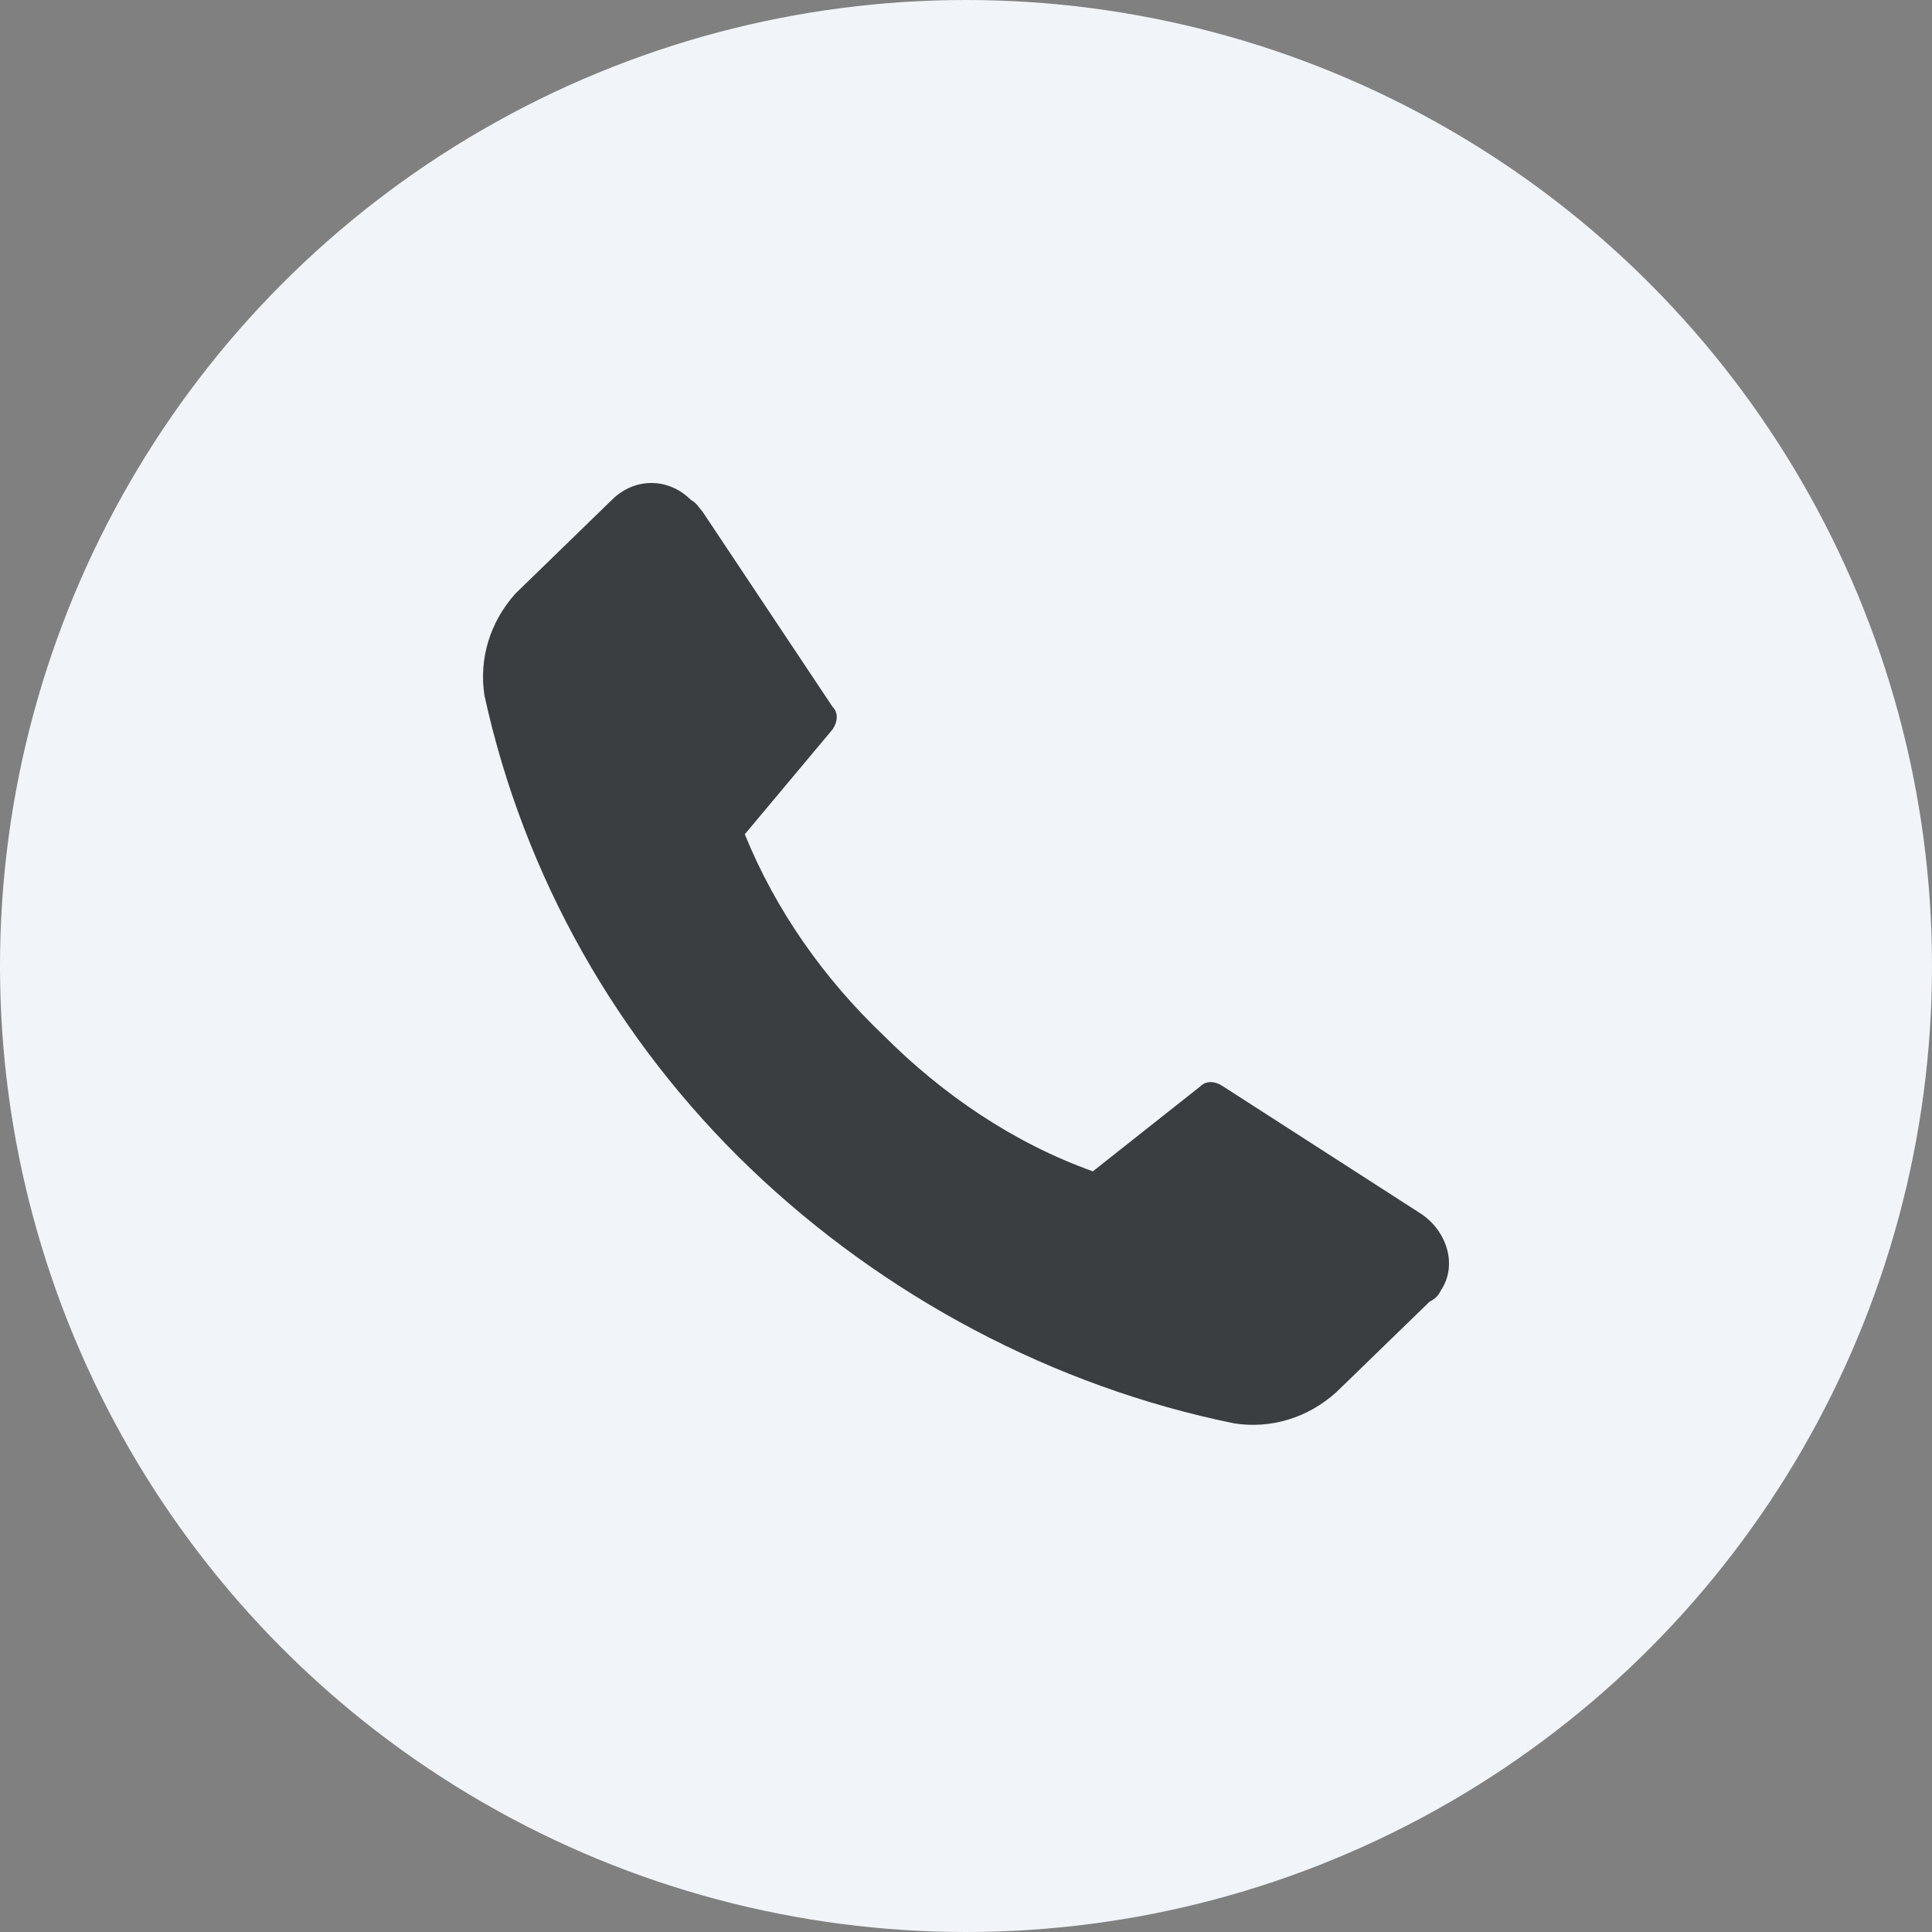
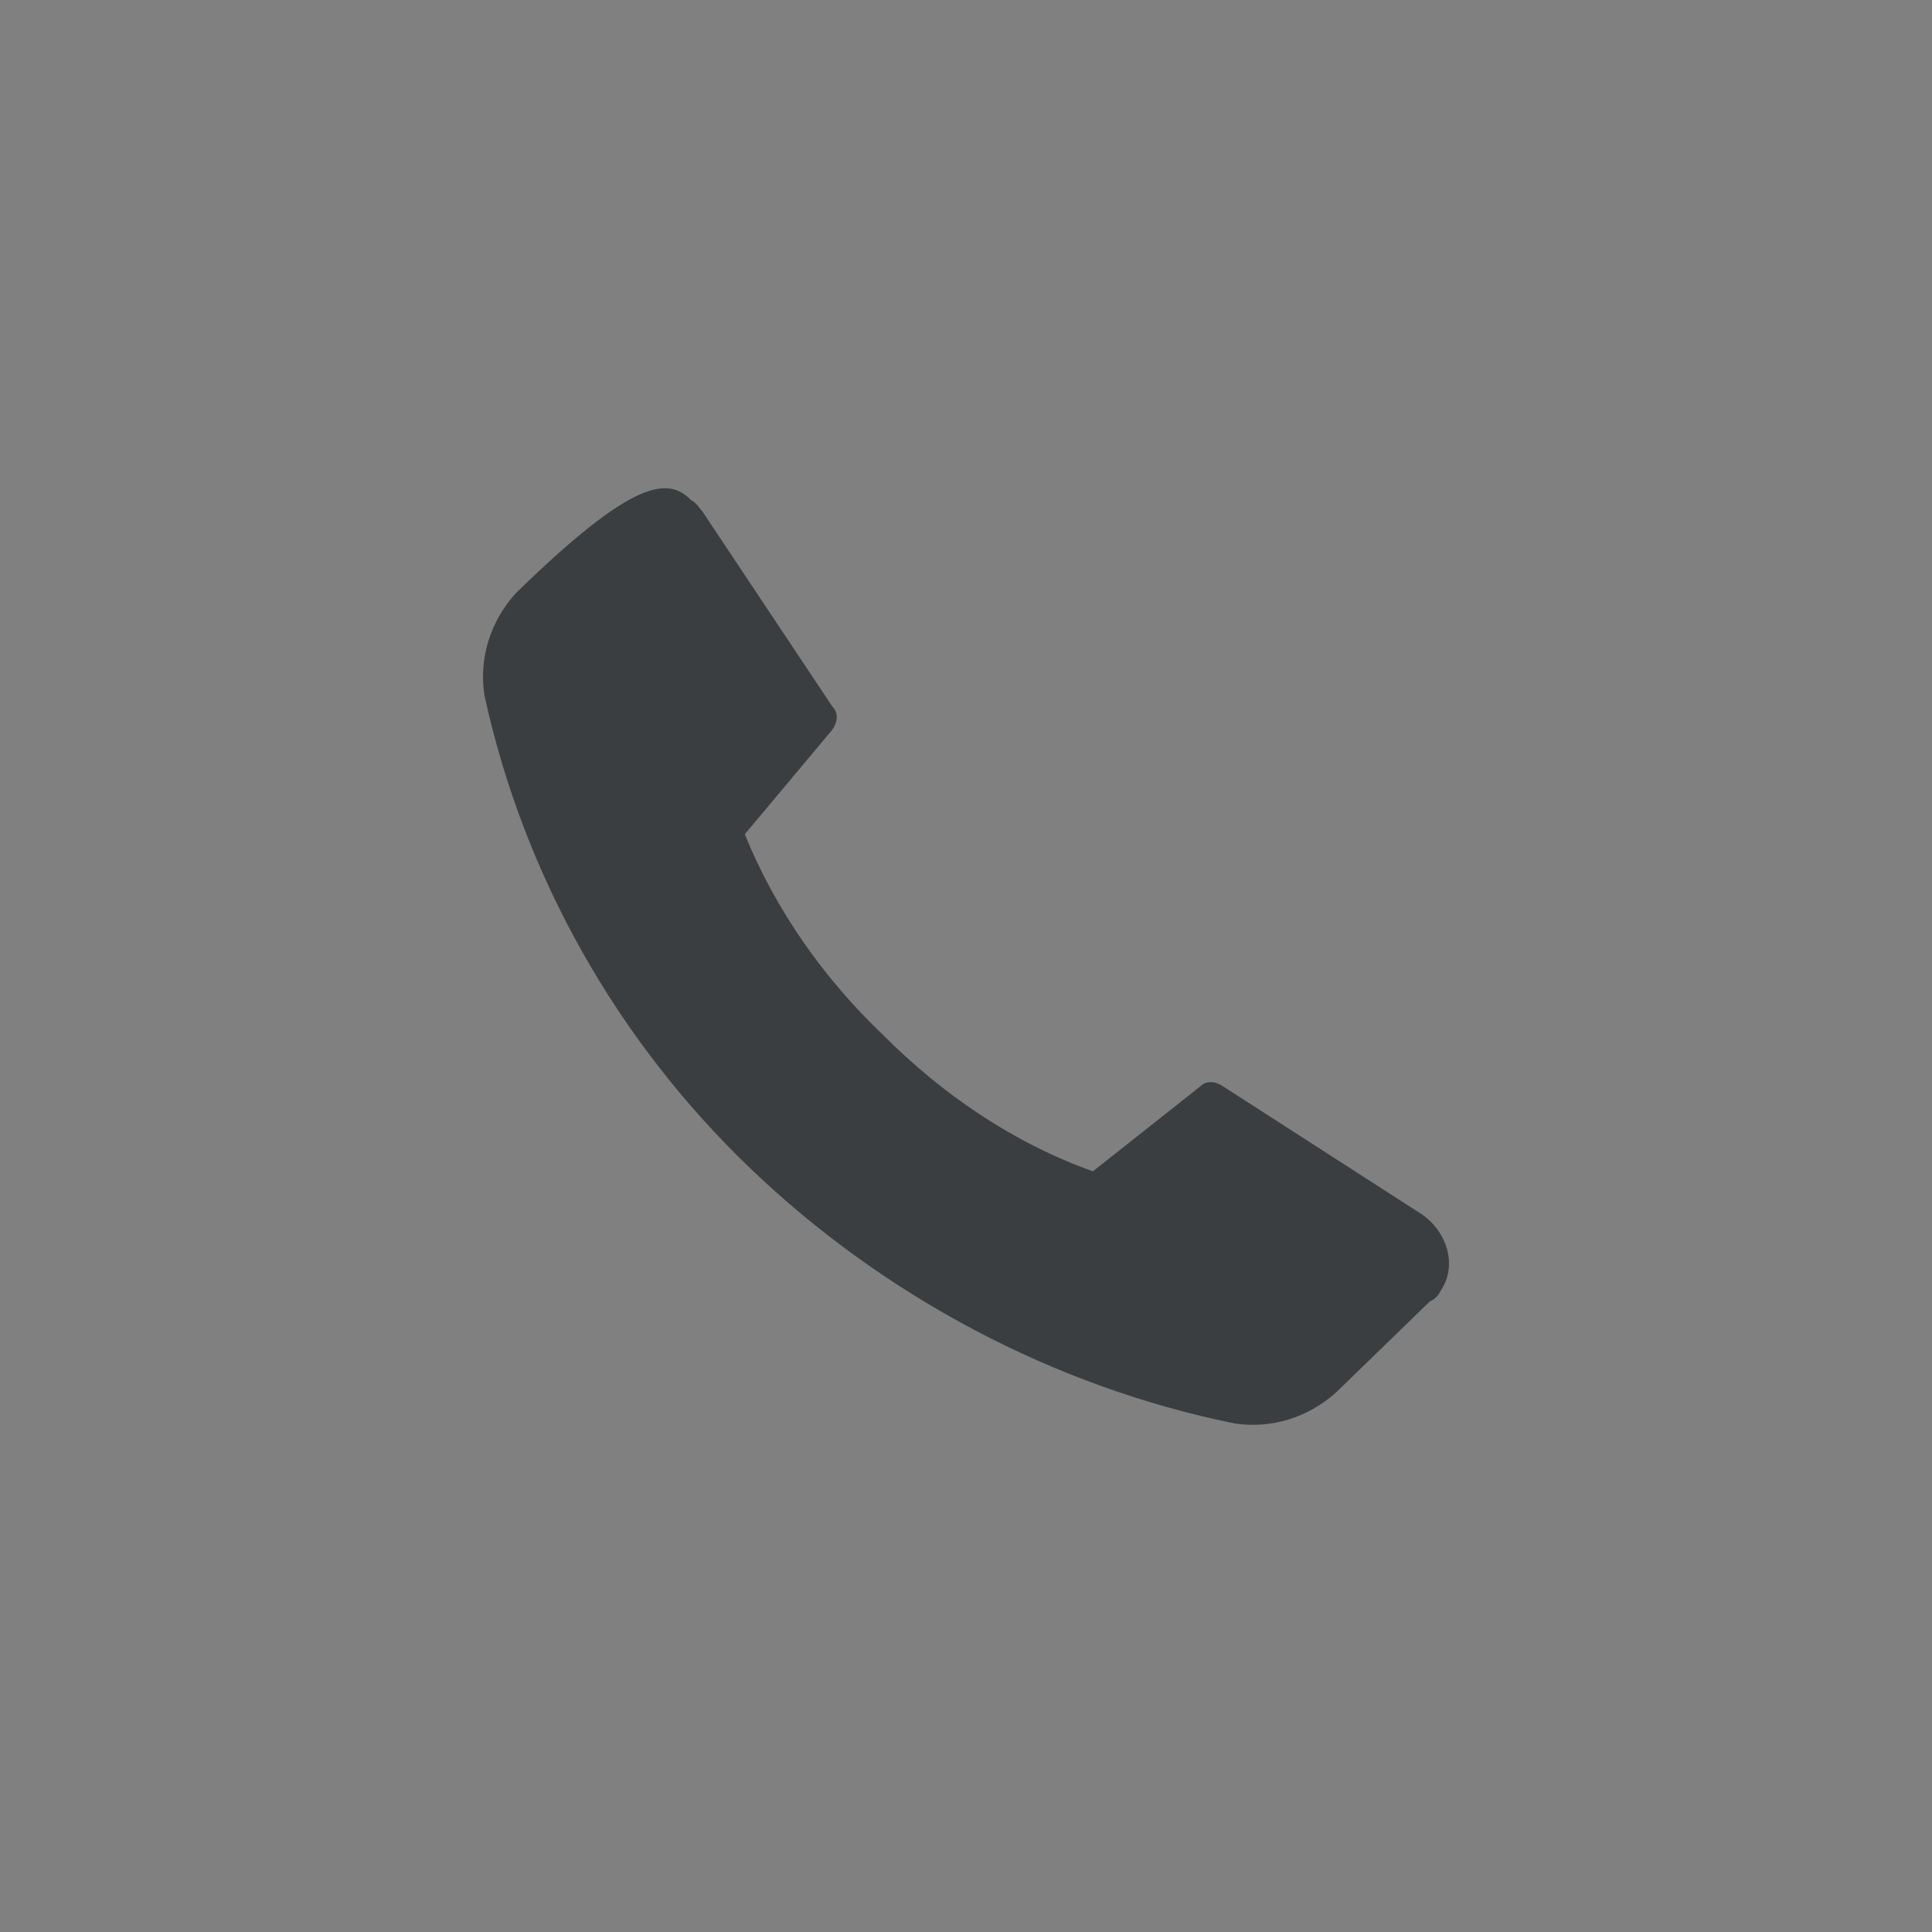
<svg xmlns="http://www.w3.org/2000/svg" width="36px" height="36px" viewBox="0 0 36 36" version="1.1">
  <rect x="0" y="0" width="36" height="36" fill="#808080" stroke="none" />
  <title>编组 15</title>
  <desc>Created with Sketch.</desc>
  <g id="页面-1" stroke="none" stroke-width="1" fill="none" fill-rule="evenodd">
    <g id="联系我们" transform="translate(-360, -780)">
      <g id="编组-15" transform="translate(360, 780)">
        <g id="编组-12">
          <g id="编组-10">
-             <circle id="椭圆形备份" fill="#F1F4F8" cx="18" cy="18" r="18" />
-             <path d="M16.462,19.292 C17.569,20.401 18.887,21.298 20.364,21.826 L22.367,20.242 C22.473,20.137 22.631,20.137 22.789,20.242 L26.48,22.618 C26.955,22.934 27.166,23.568 26.85,24.043 C26.797,24.148 26.744,24.201 26.639,24.254 L24.899,25.943 C24.371,26.418 23.686,26.629 23,26.523 C19.625,25.837 16.462,24.148 13.983,21.773 C11.505,19.398 9.765,16.337 9.027,12.959 C8.921,12.272 9.132,11.586 9.607,11.058 L11.399,9.317 C11.821,8.894 12.454,8.894 12.876,9.317 C12.981,9.369 13.034,9.475 13.087,9.528 L15.513,13.17 C15.618,13.275 15.618,13.434 15.513,13.592 L13.878,15.545 C14.458,16.97 15.354,18.237 16.462,19.292" id="Fill-1" fill="#3B3E40" />
+             <path d="M16.462,19.292 C17.569,20.401 18.887,21.298 20.364,21.826 L22.367,20.242 C22.473,20.137 22.631,20.137 22.789,20.242 L26.48,22.618 C26.955,22.934 27.166,23.568 26.85,24.043 C26.797,24.148 26.744,24.201 26.639,24.254 L24.899,25.943 C24.371,26.418 23.686,26.629 23,26.523 C19.625,25.837 16.462,24.148 13.983,21.773 C11.505,19.398 9.765,16.337 9.027,12.959 C8.921,12.272 9.132,11.586 9.607,11.058 C11.821,8.894 12.454,8.894 12.876,9.317 C12.981,9.369 13.034,9.475 13.087,9.528 L15.513,13.17 C15.618,13.275 15.618,13.434 15.513,13.592 L13.878,15.545 C14.458,16.97 15.354,18.237 16.462,19.292" id="Fill-1" fill="#3B3E40" />
          </g>
        </g>
      </g>
    </g>
  </g>
</svg>